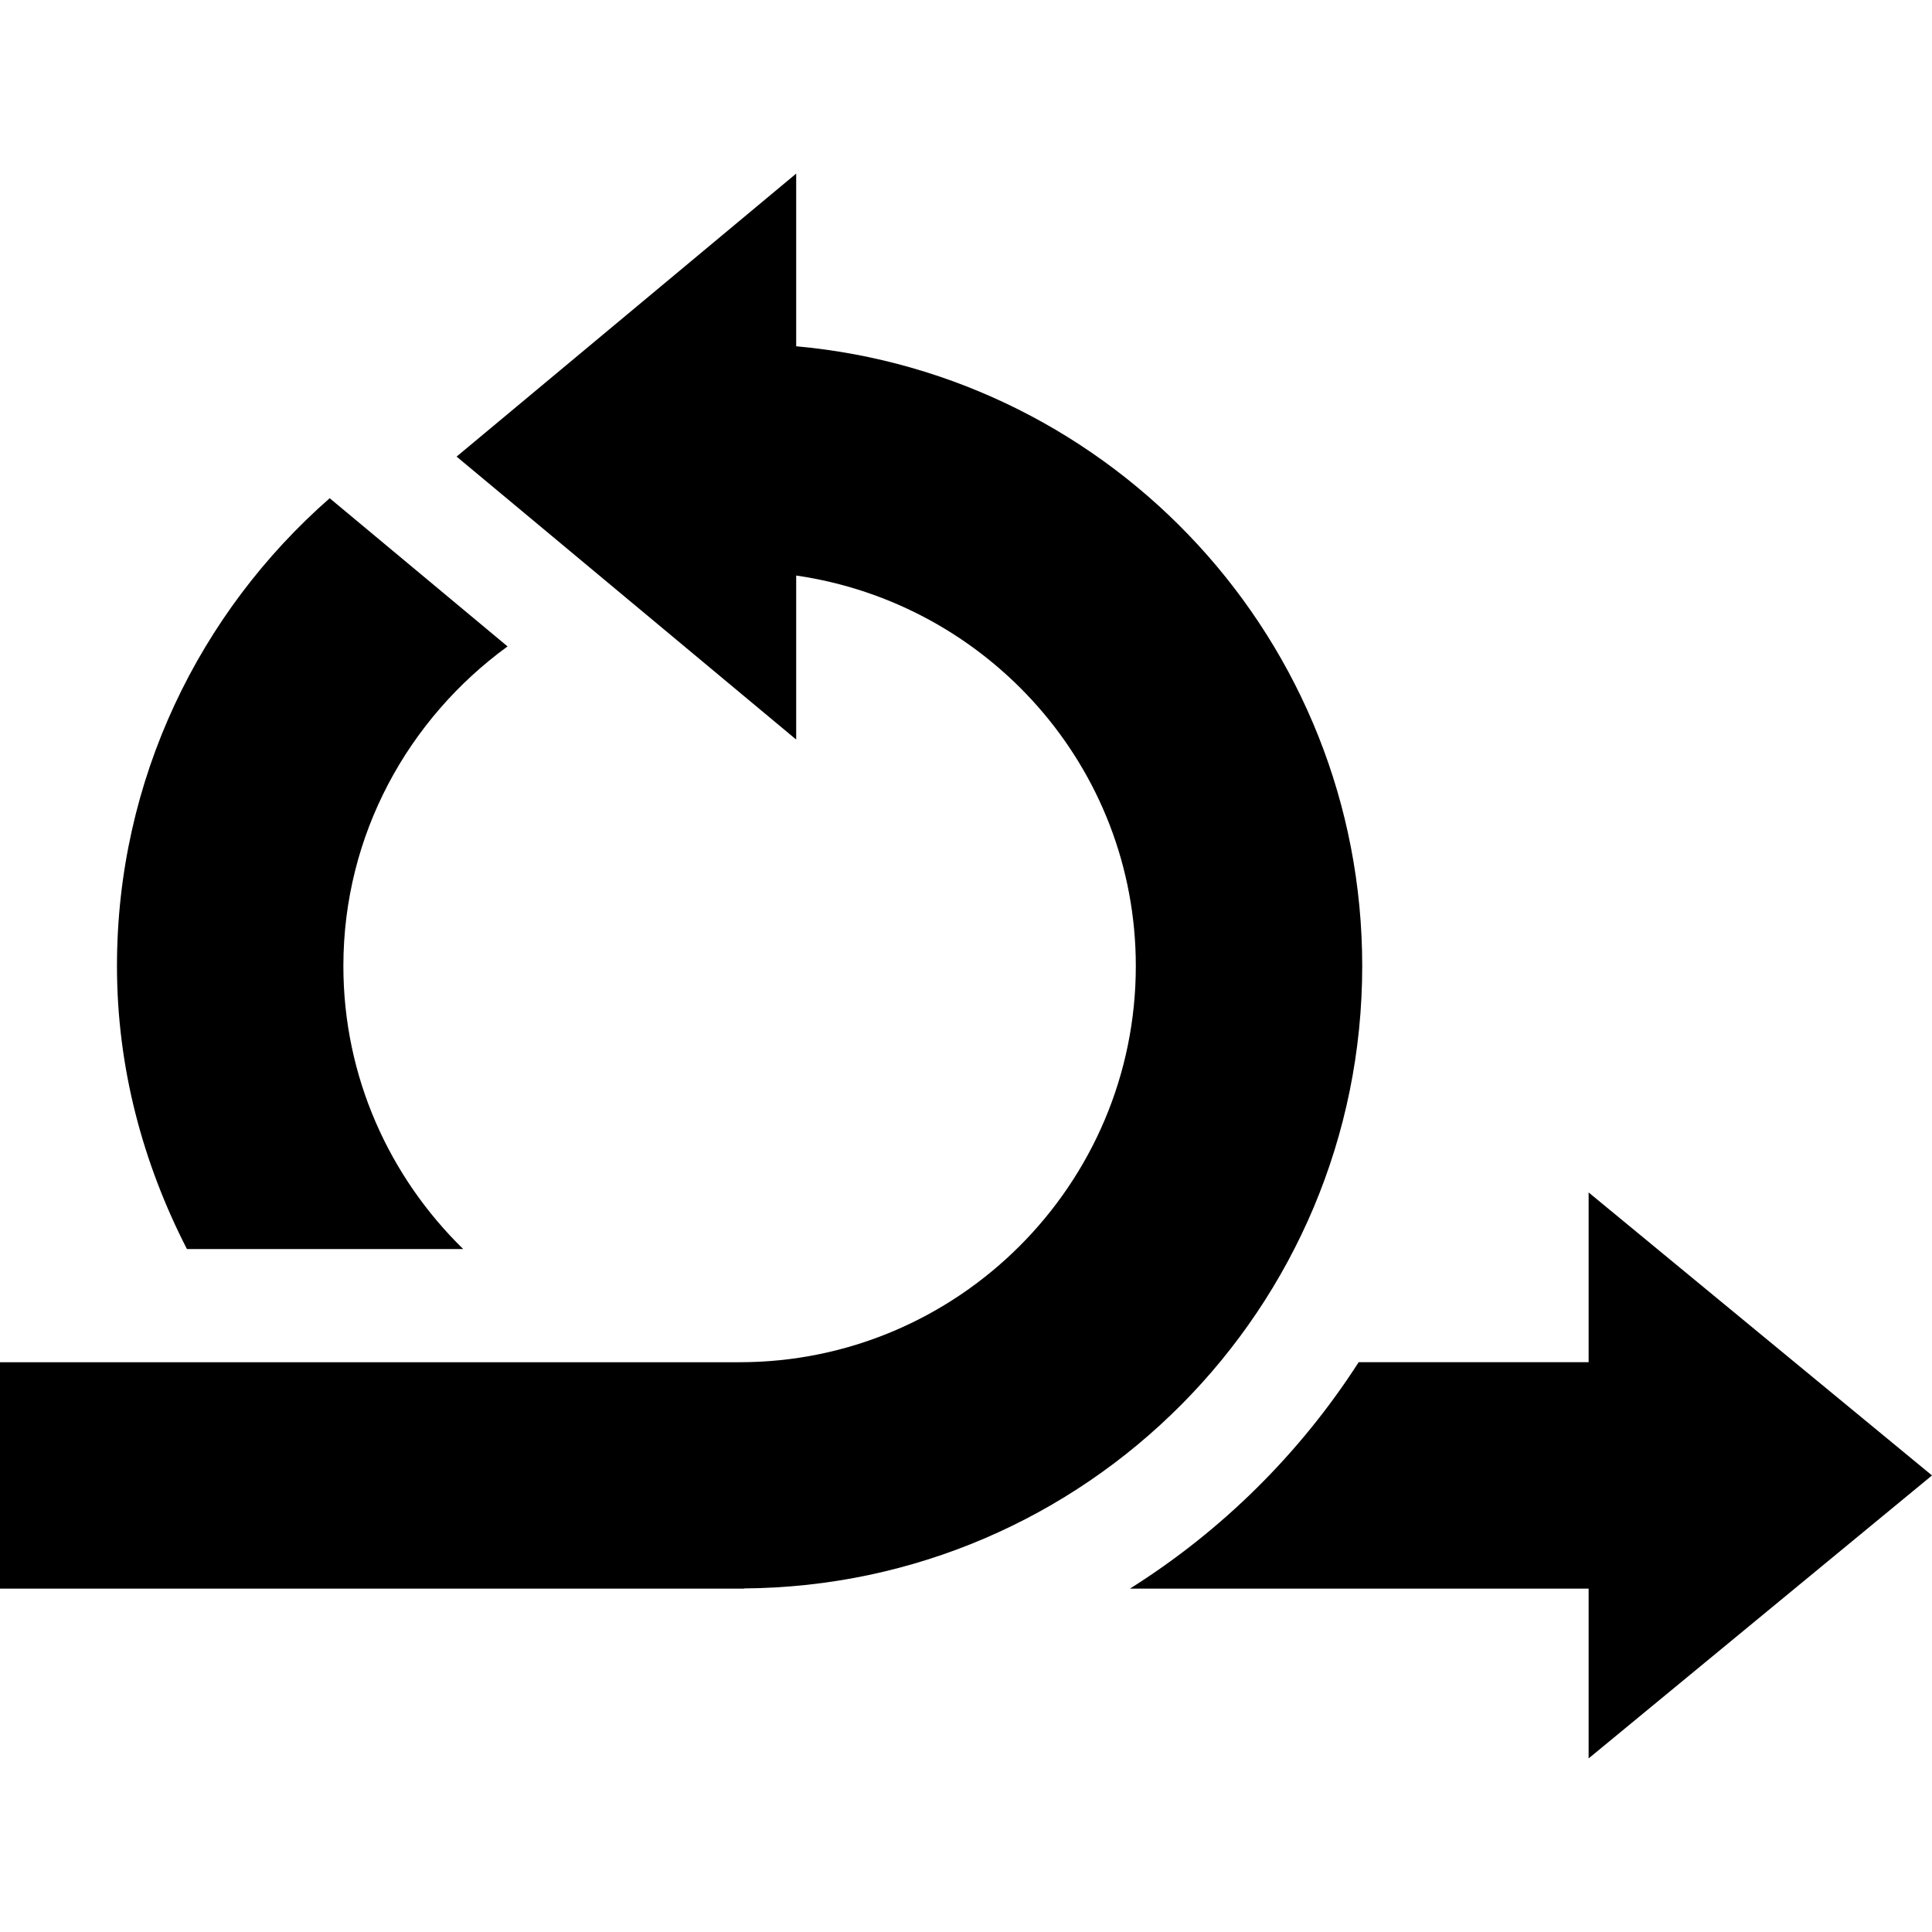
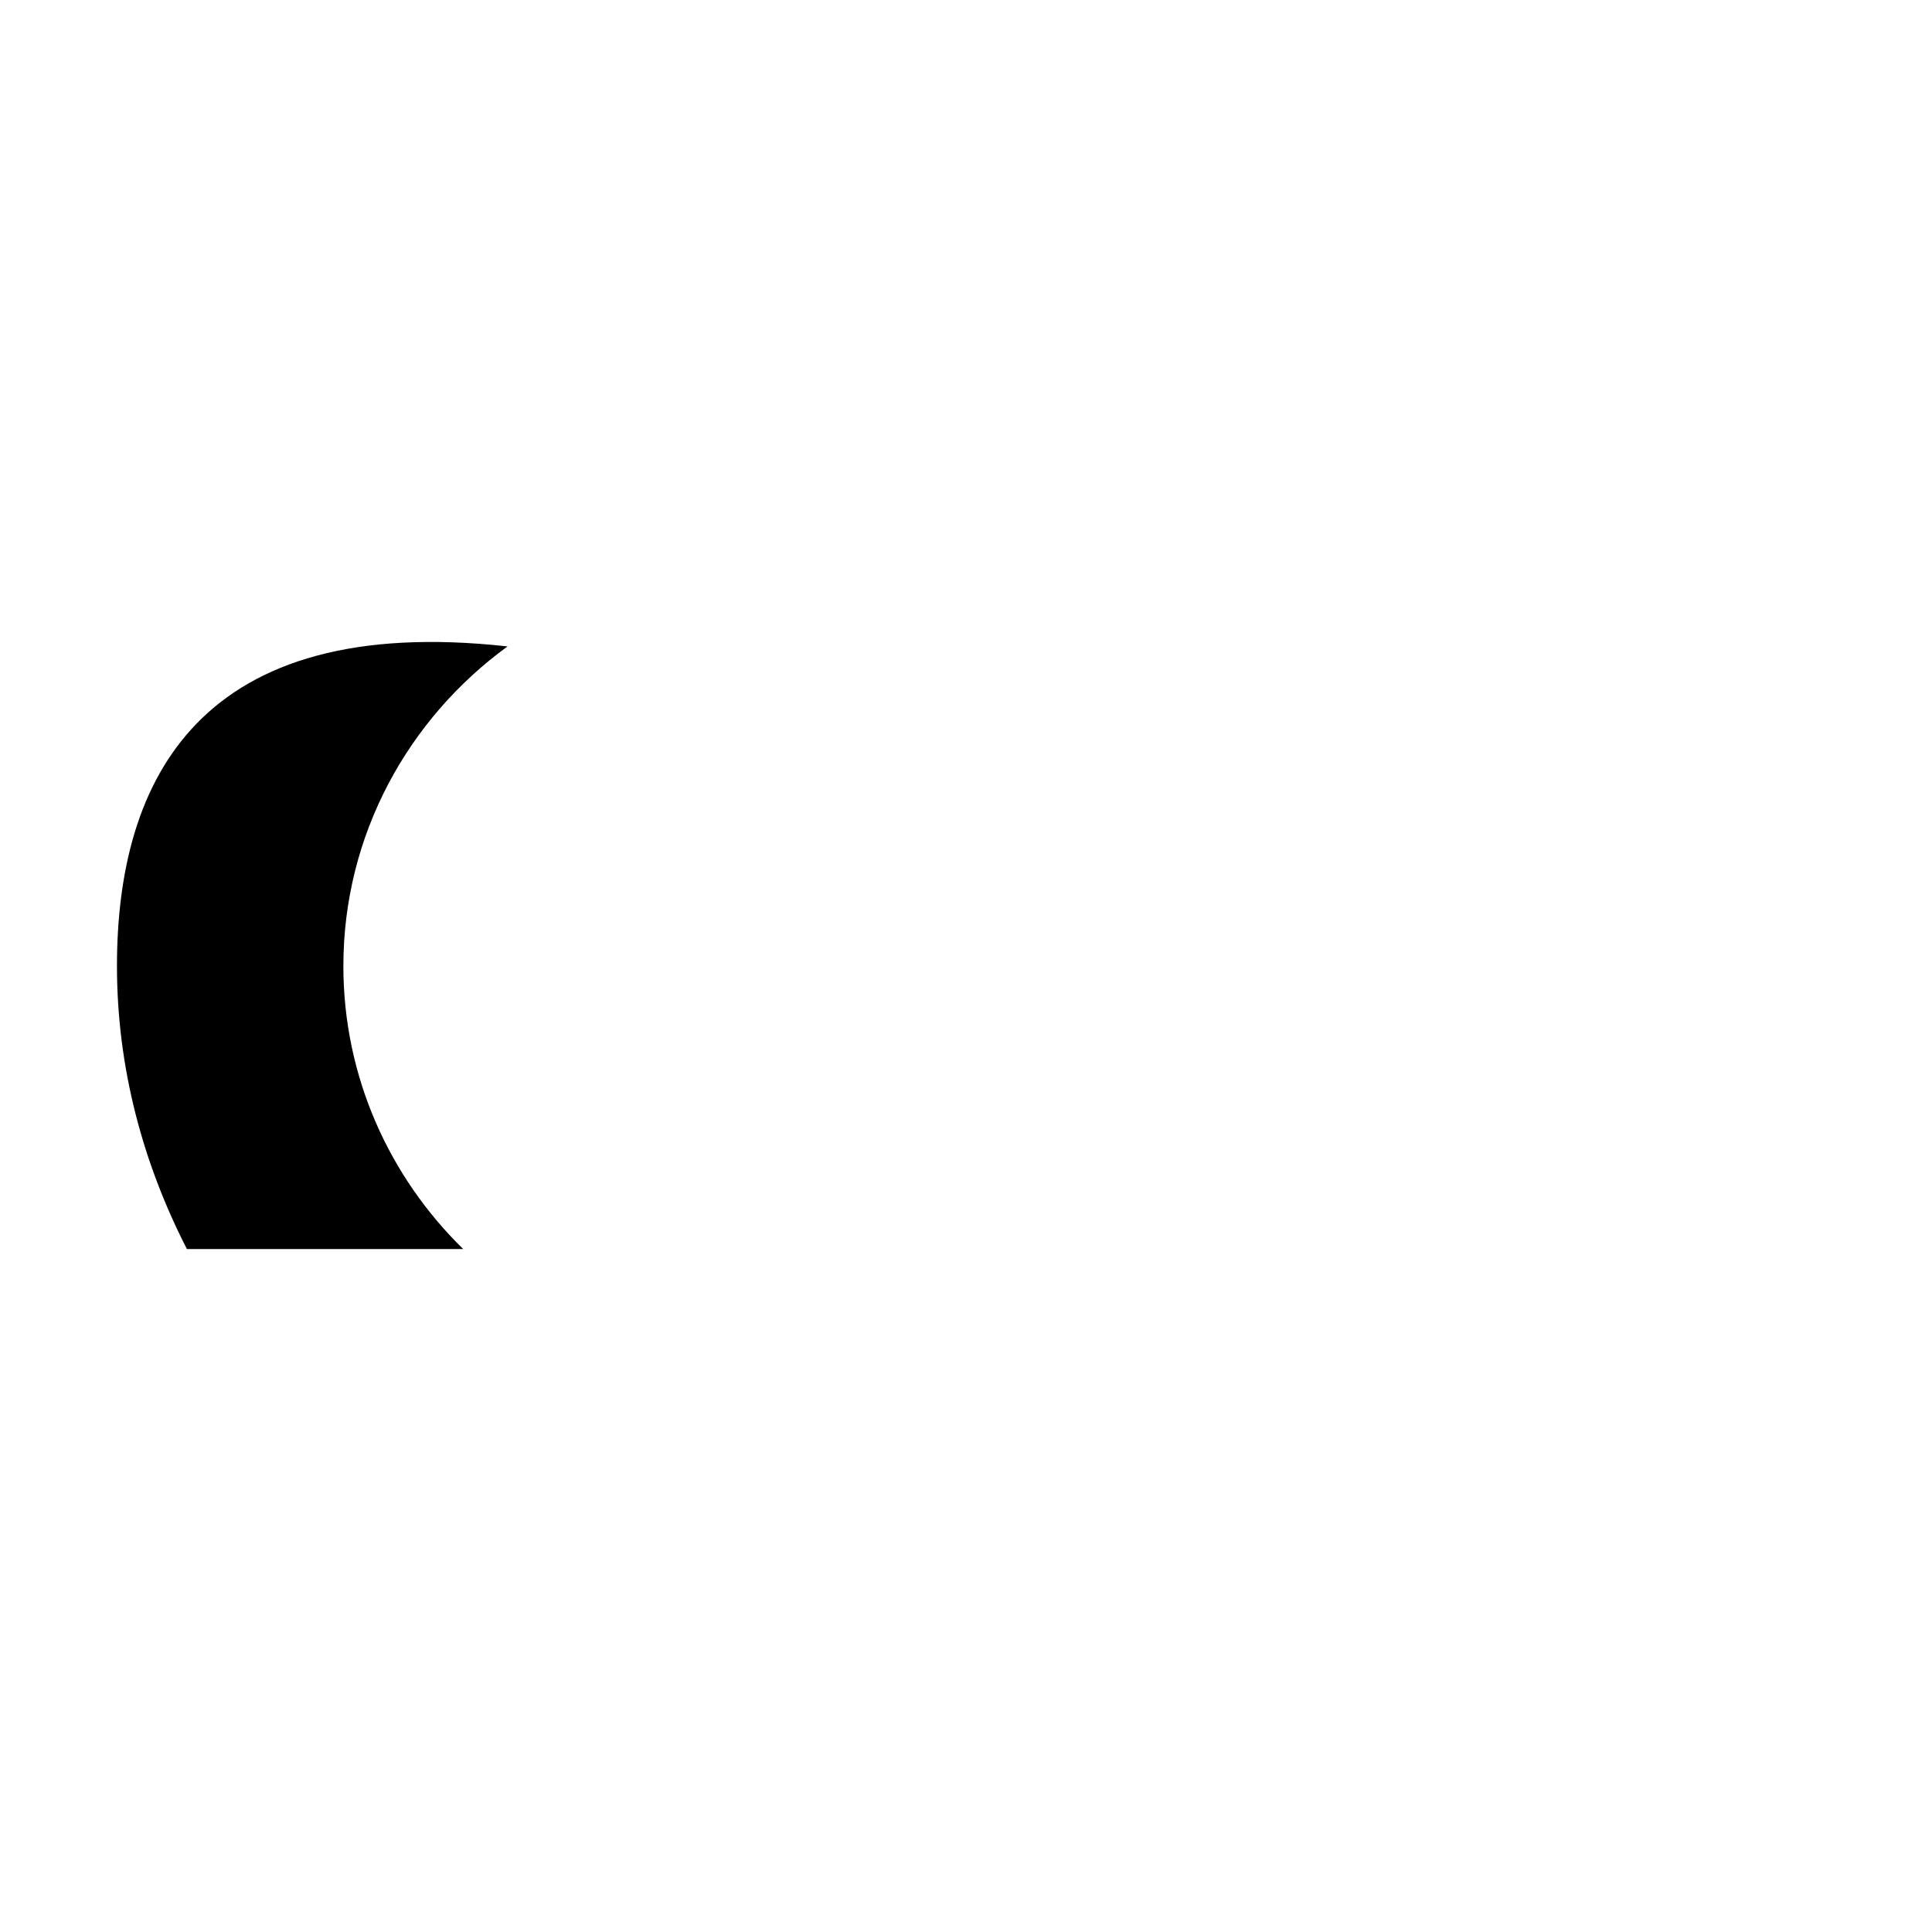
<svg xmlns="http://www.w3.org/2000/svg" width="48" height="48" viewBox="0 0 48 48" fill="none">
-   <path d="M39.469 33.843L33.756 33.843C32.298 36.112 30.356 38.033 28.073 39.469H39.469V43.687L48 36.657L39.469 29.626V33.843ZM18.482 39.464C26.975 39.406 33.844 32.508 33.844 24.001C33.844 15.932 27.664 9.314 19.781 8.603V4.313L11.344 11.344L19.781 18.374V14.299C24.539 14.989 28.219 19.055 28.219 24.001C28.219 29.428 23.802 33.844 18.375 33.844H0V39.469H18.488C18.485 39.468 18.485 39.466 18.482 39.464Z" fill="black" />
-   <path d="M11.508 31.032C9.677 29.243 8.531 26.756 8.531 24.001C8.531 20.732 10.15 17.851 12.61 16.06L8.191 12.378C4.958 15.213 2.906 19.363 2.906 24.001C2.906 26.542 3.559 28.917 4.644 31.032H11.508Z" fill="black" />
+   <path d="M11.508 31.032C9.677 29.243 8.531 26.756 8.531 24.001C8.531 20.732 10.15 17.851 12.61 16.06C4.958 15.213 2.906 19.363 2.906 24.001C2.906 26.542 3.559 28.917 4.644 31.032H11.508Z" fill="black" />
</svg>